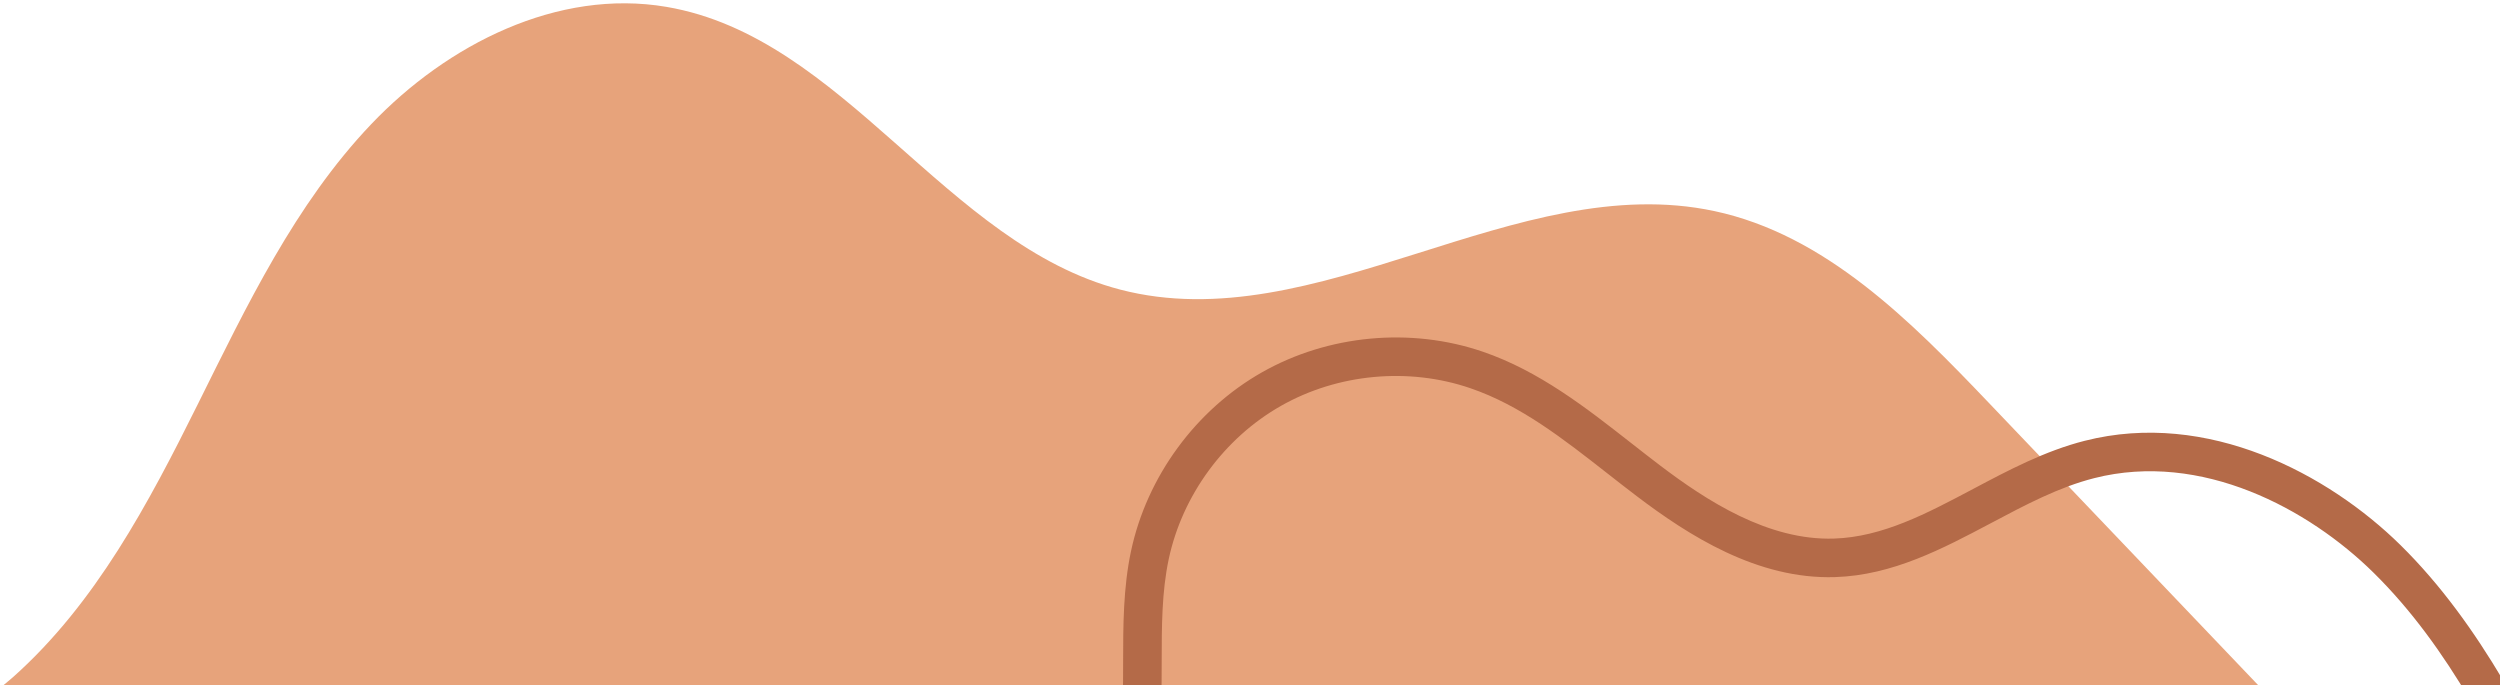
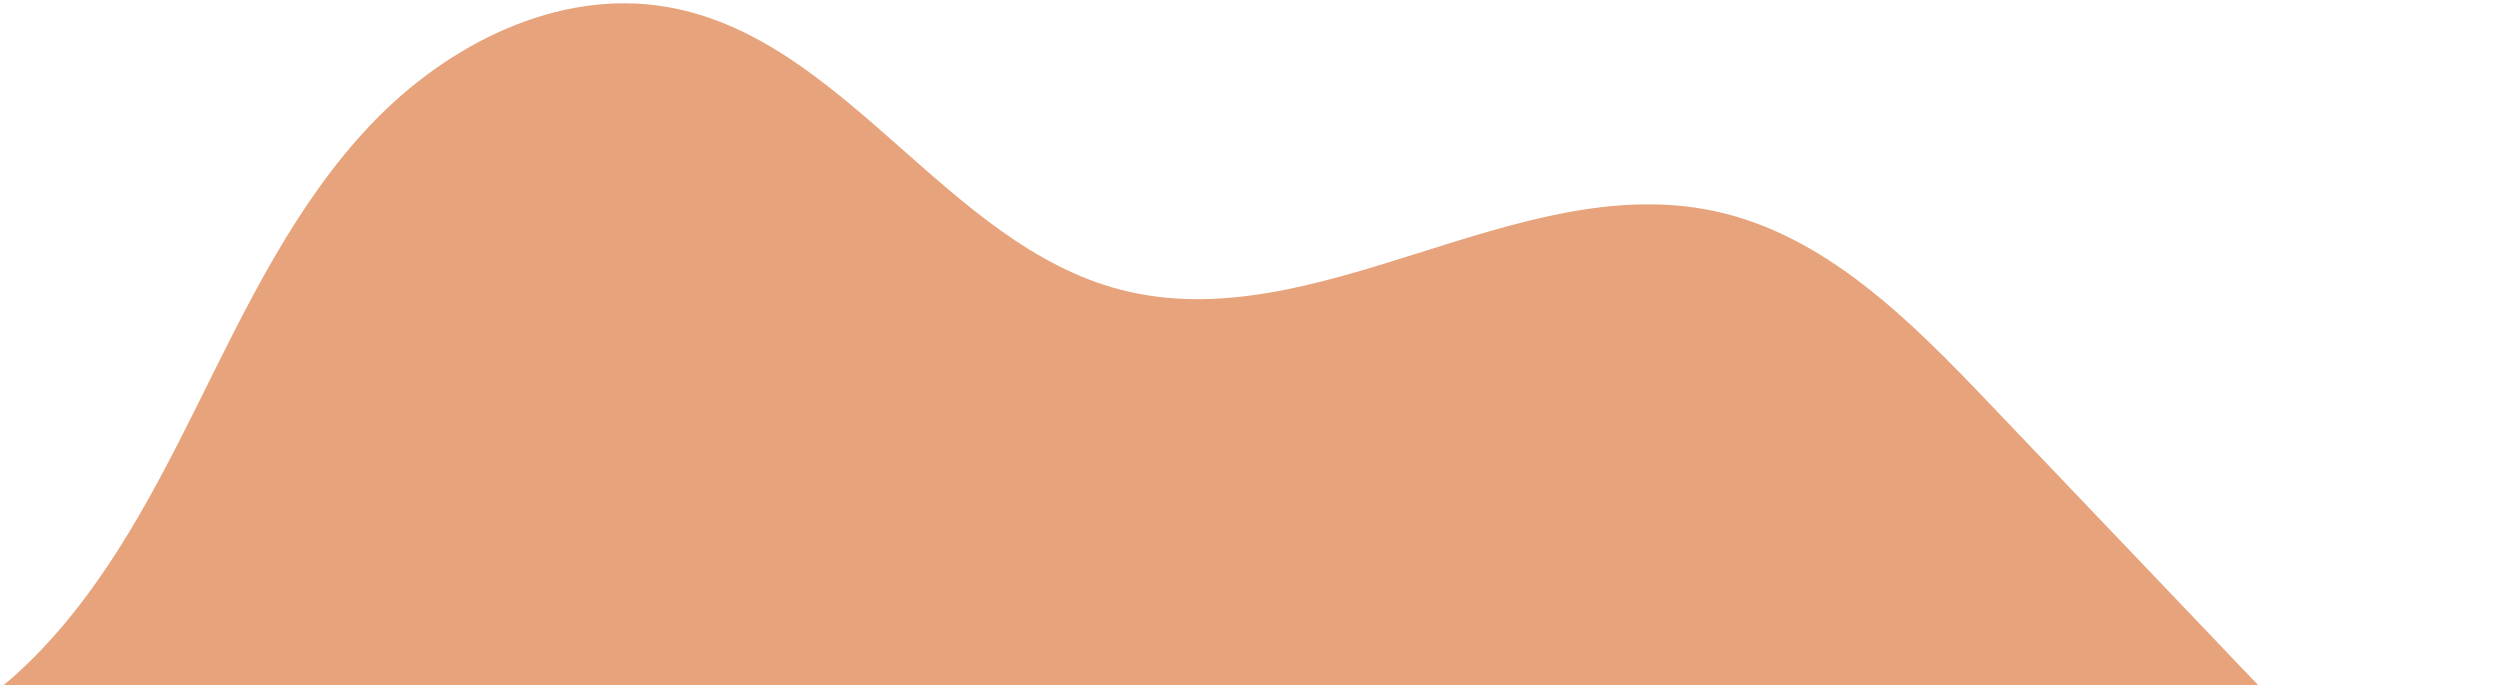
<svg xmlns="http://www.w3.org/2000/svg" xml:space="preserve" style="fill-rule:evenodd;clip-rule:evenodd;stroke-linejoin:round;stroke-miterlimit:2" viewBox="0 0 500 137">
  <path d="M463.513 332.022c-10.605 10.118-21.729 21.136-24.789 35.47-5.461 25.583 16.744 51.459 10.143 76.773-5.88 22.552-32.618 35.644-36.528 58.622-2.392 14.048 4.841 28.325 15.164 38.149s23.443 16.067 36.203 22.413c12.761 6.345 25.691 13.178 35.185 23.807.382.428.738.88 1.109 1.319V297.21z" style="fill:#e7a37b;fill-rule:nonzero" transform="rotate(90 774.342 137.414)scale(1.548)" />
-   <path d="m523.854 468.672-4.948-.597c.993-8.212-3.711-16.747-11.181-20.294-5.456-2.59-11.661-2.598-18.231-2.605-4.714-.005-9.589-.012-14.329-1.02-9.62-2.045-18.258-8.372-23.106-16.926-4.85-8.551-5.845-19.213-2.661-28.518 2.494-7.286 7.234-13.342 11.822-19.196.965-1.236 1.933-2.47 2.875-3.712 4.544-5.991 9.722-13.959 9.45-22.469-.202-6.26-3.218-11.949-6.409-17.974-2.421-4.565-4.921-9.283-6.228-14.433-4.035-15.879 4.317-31.479 13.476-40.785 10.326-10.486 24.115-17.165 36.282-23.059l2.17 4.483c-12.379 5.997-25.181 12.199-34.901 22.072-8.21 8.337-15.723 22.189-12.201 36.063 1.163 4.57 3.415 8.824 5.802 13.326 3.317 6.261 6.747 12.736 6.985 20.147.327 10.074-5.417 18.993-10.457 25.638-.958 1.264-1.94 2.518-2.923 3.774-4.53 5.784-8.808 11.247-11.029 17.738-2.729 7.977-1.878 17.117 2.281 24.448 4.158 7.332 11.562 12.757 19.808 14.511 4.233.898 8.635.904 13.298.909 6.833.009 13.896.018 20.362 3.088 9.348 4.439 15.232 15.115 13.993 25.391" style="fill:#b46a48;fill-rule:nonzero" transform="rotate(90 769.544 144.212)scale(1.548)" />
</svg>